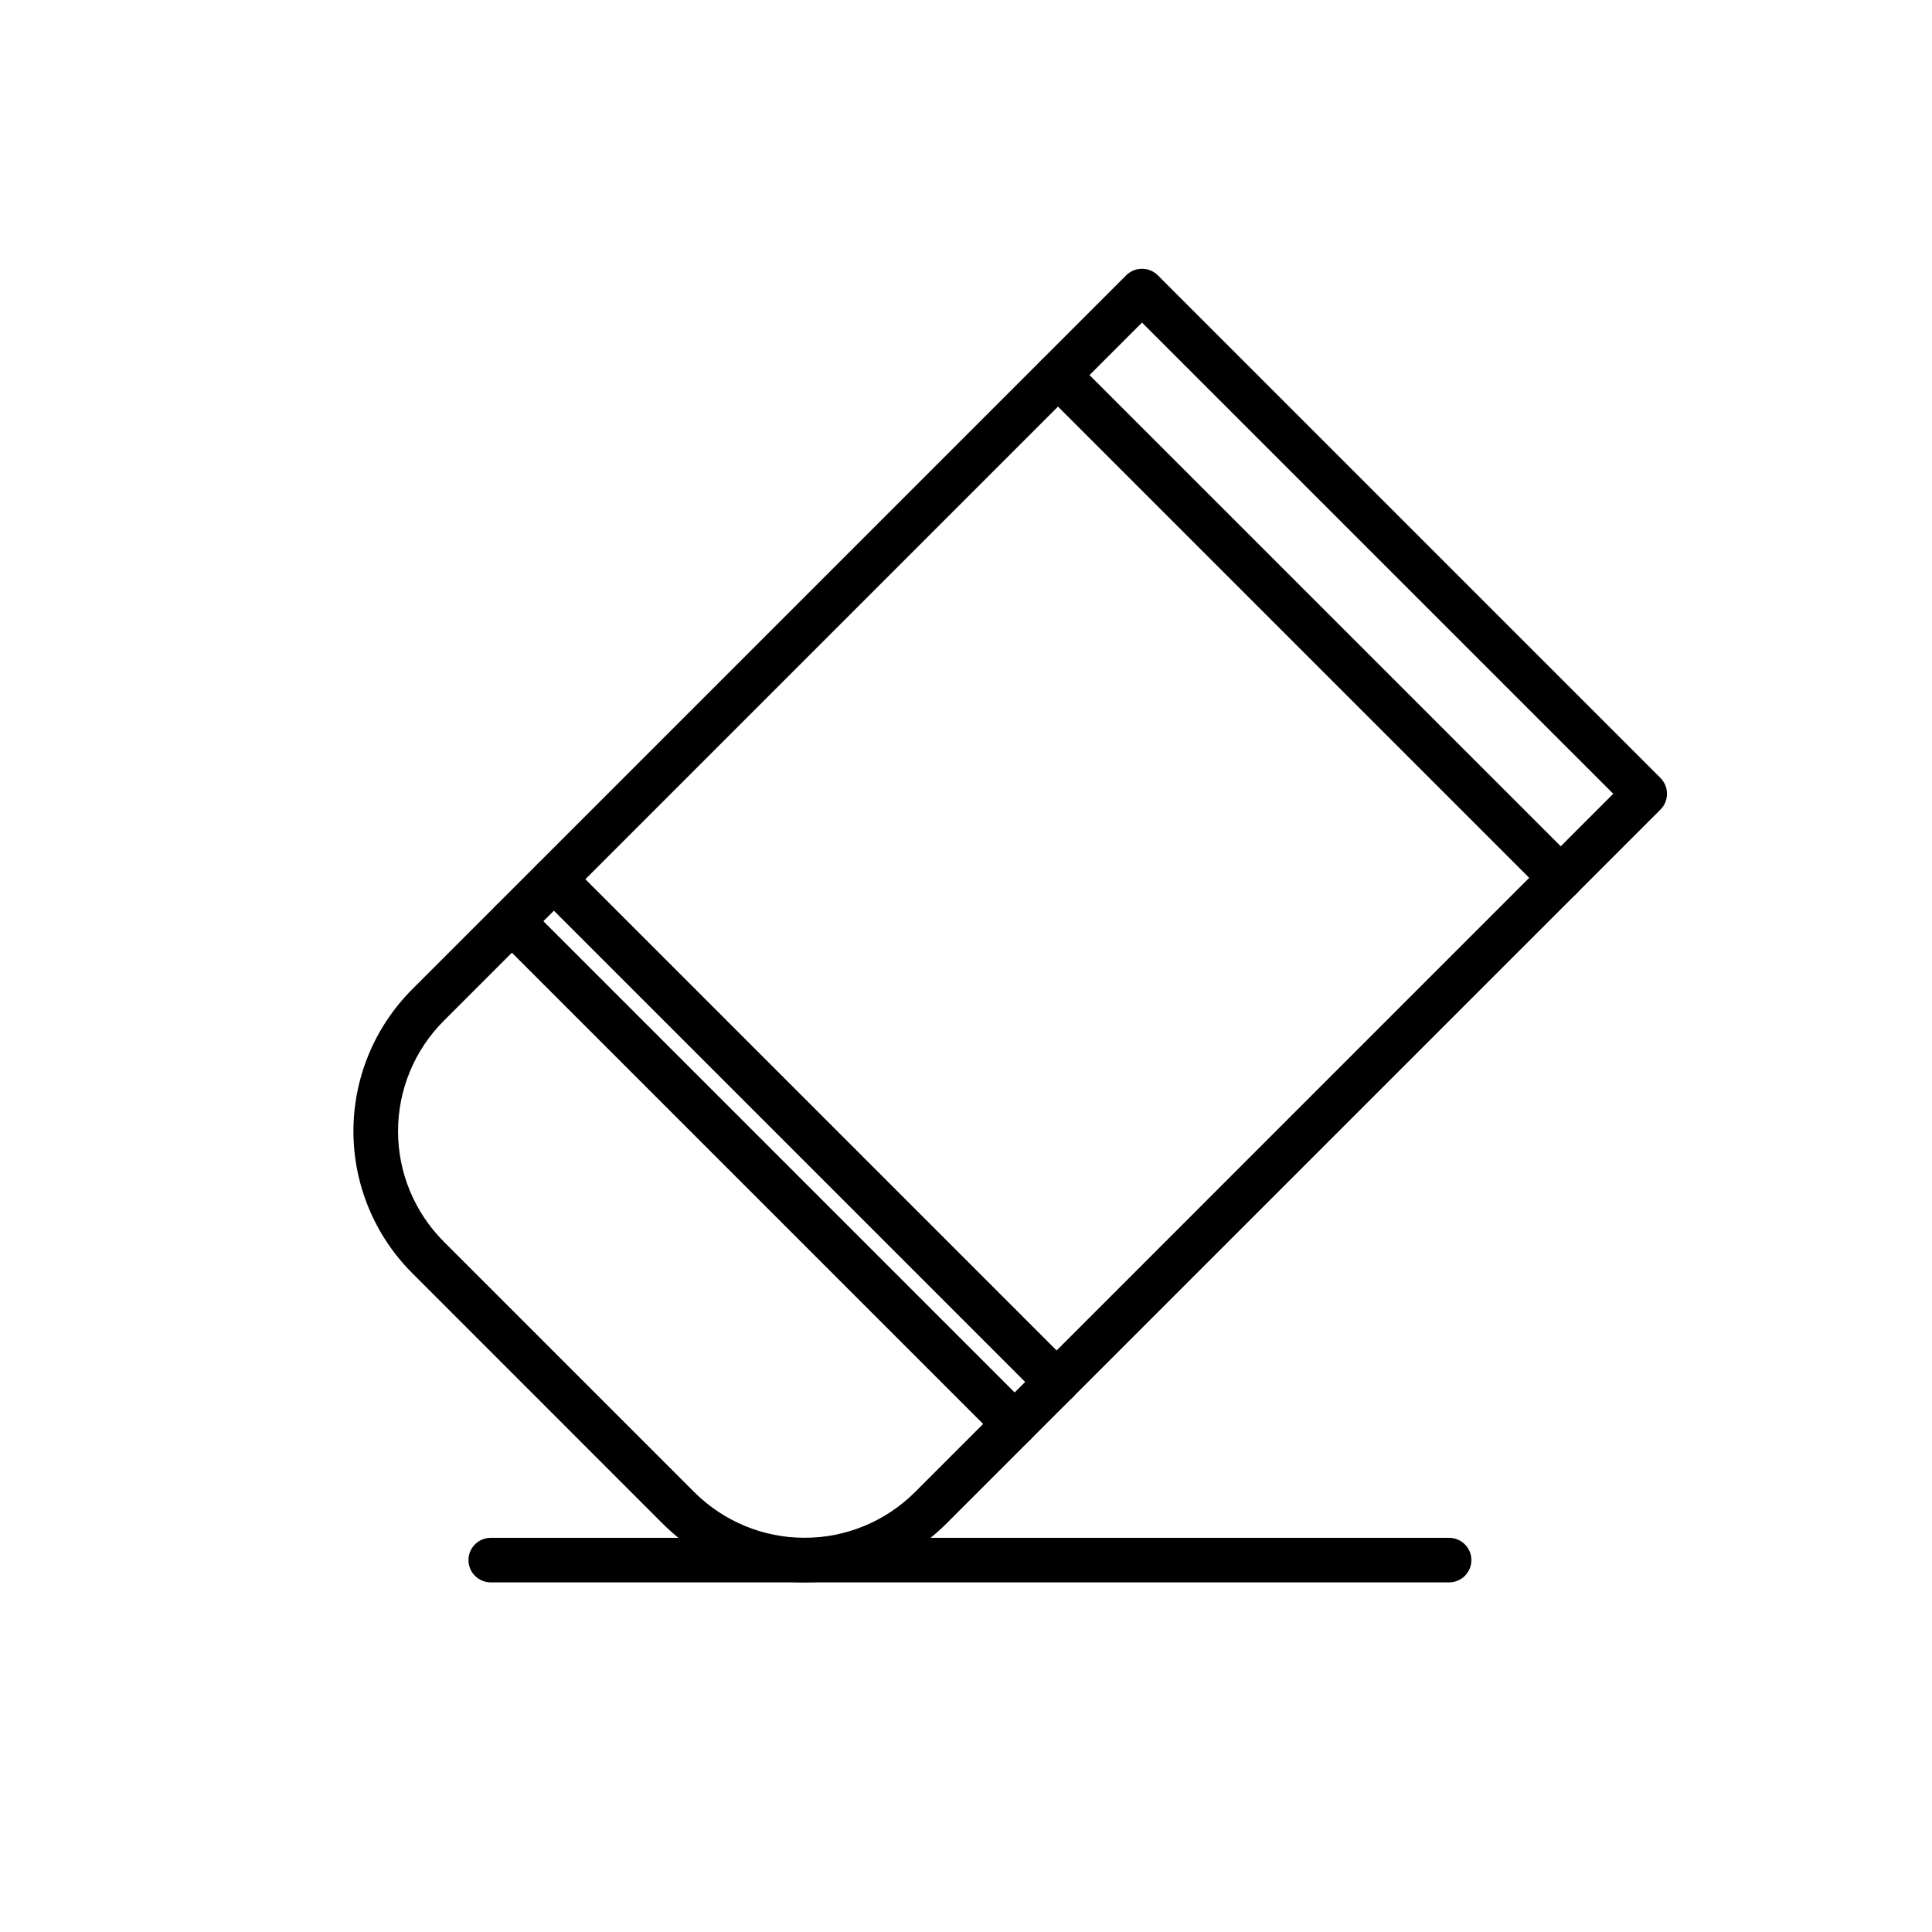
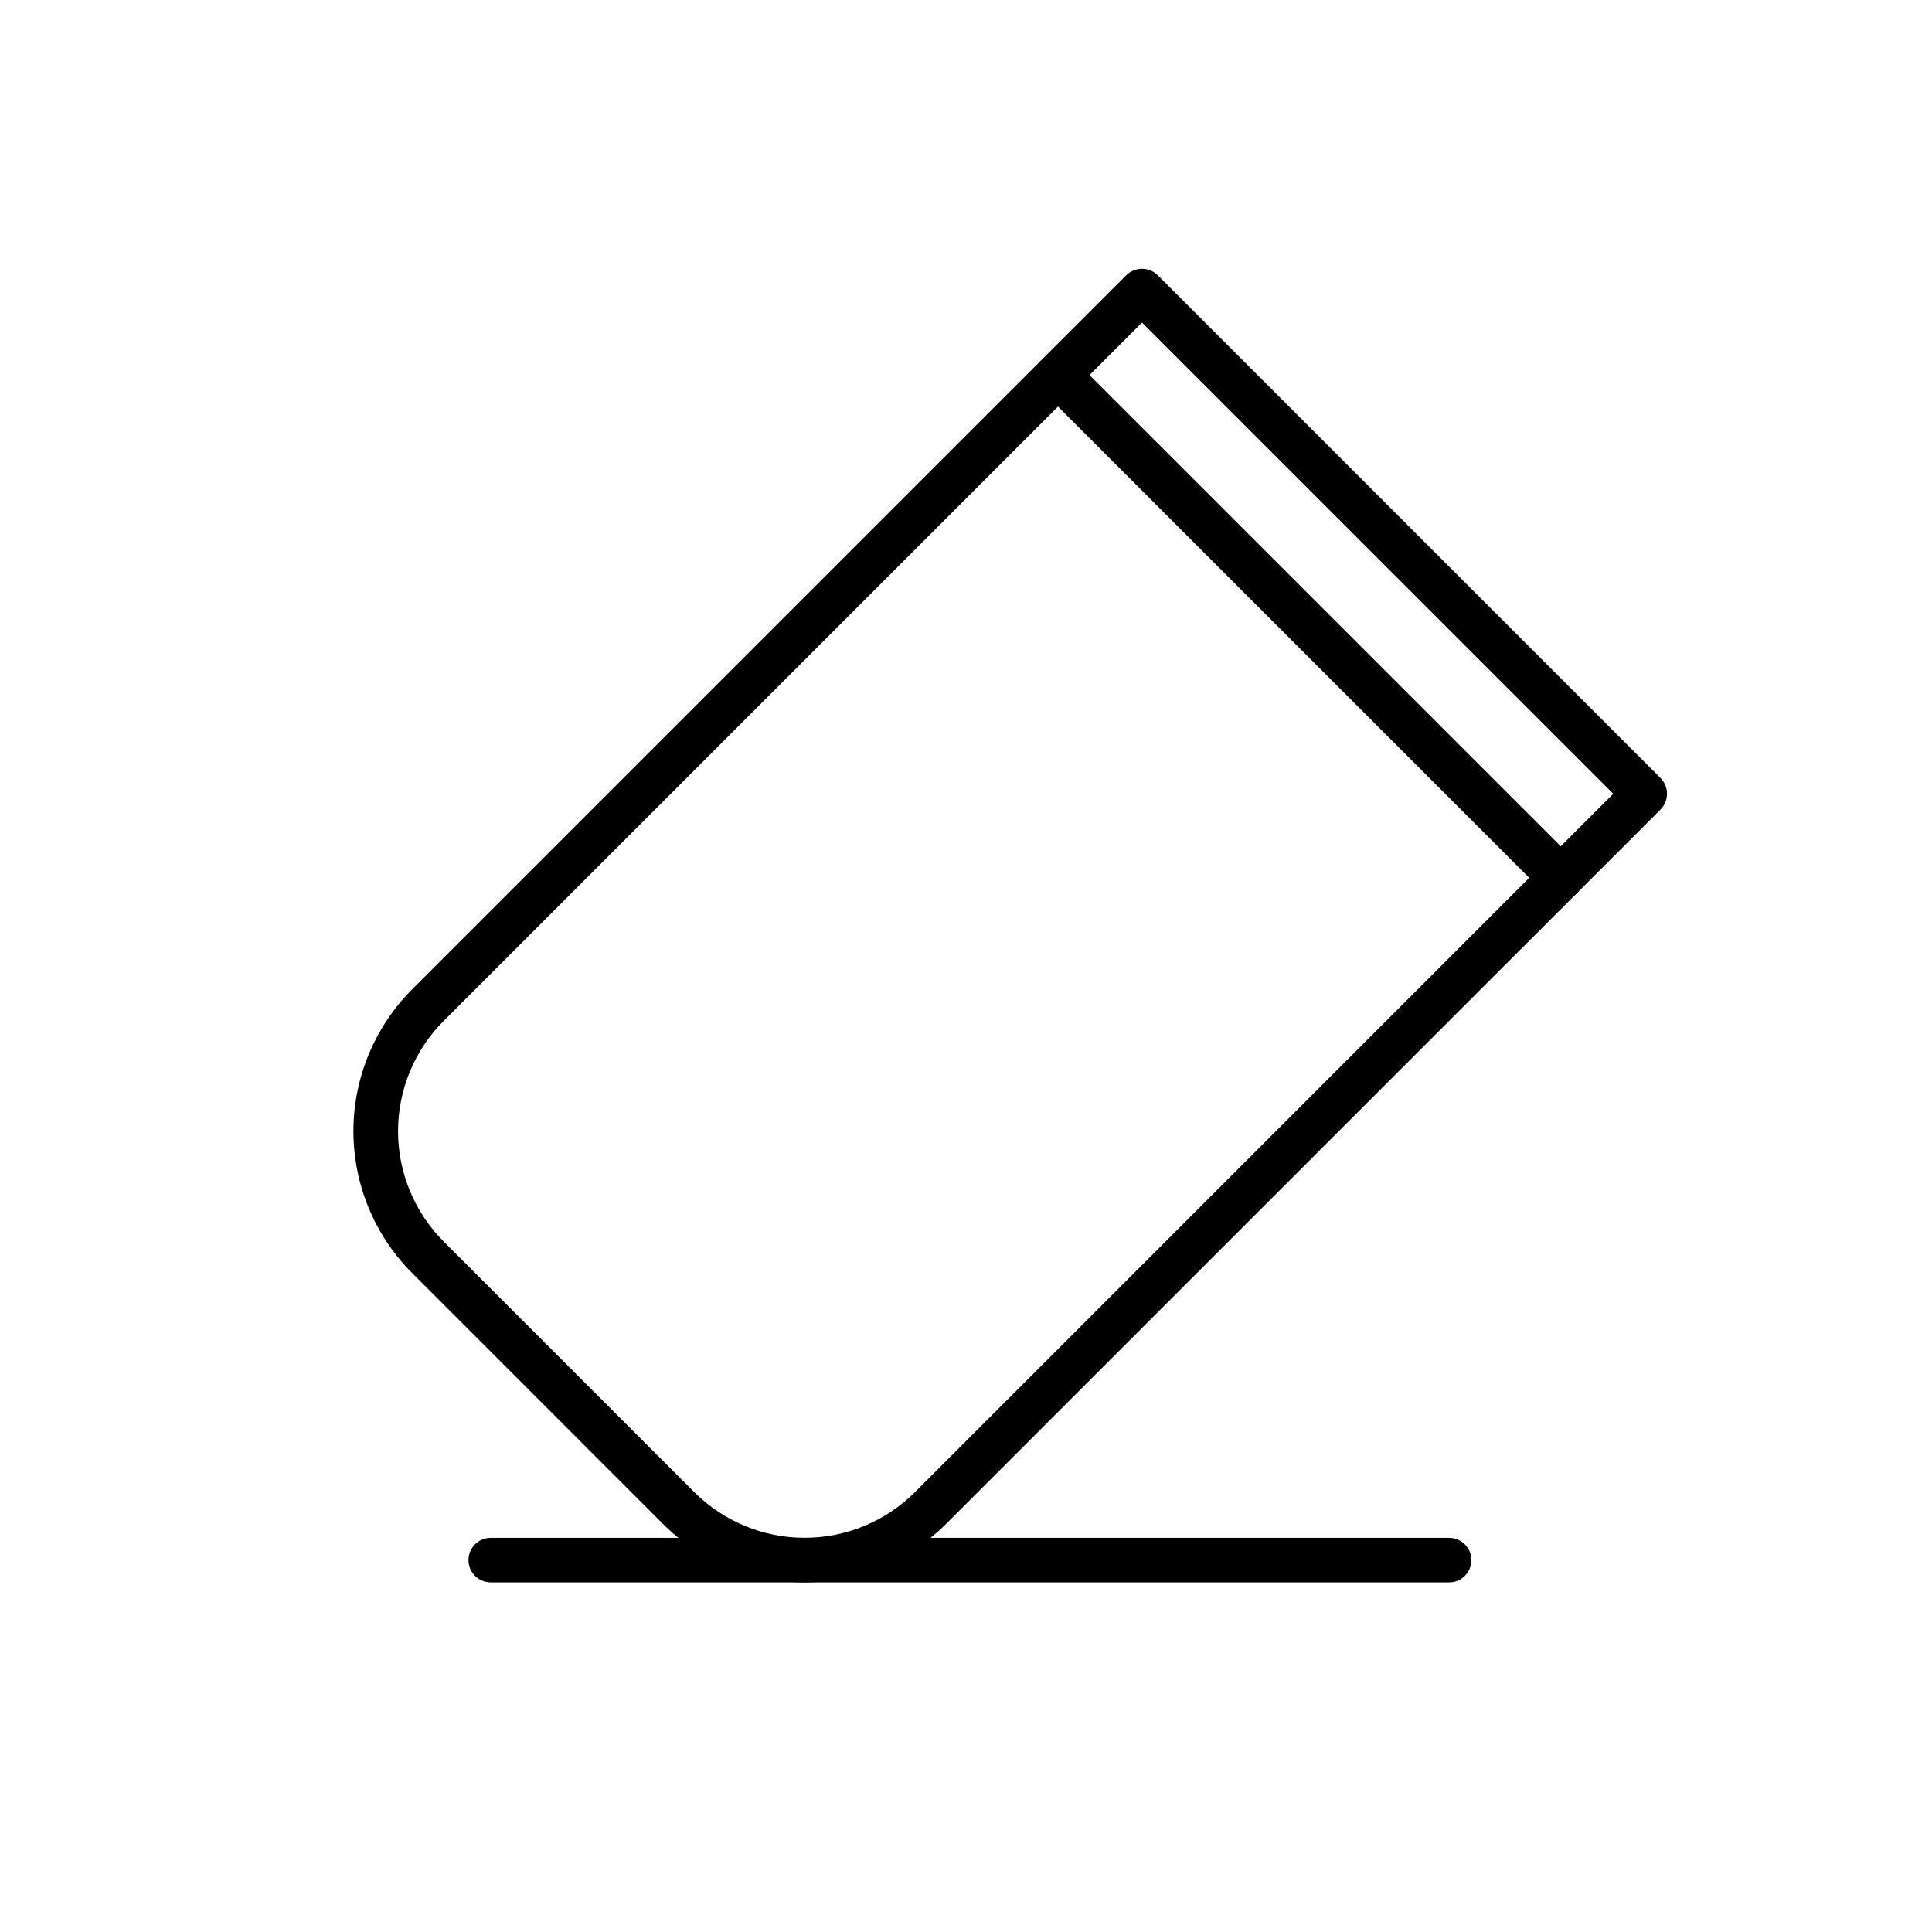
<svg xmlns="http://www.w3.org/2000/svg" fill="#000000" width="800px" height="800px" version="1.1" viewBox="144 144 512 512">
  <g fill-rule="evenodd">
    <path d="m584.05 358.54c2.297-2.312 2.297-6.047 0-8.359l-133.23-133.23c-2.312-2.297-6.047-2.297-8.359 0l-189.23 189.23c-9.965 9.98-15.57 23.508-15.57 37.598 0 14.105 5.606 27.629 15.57 37.598 20.293 20.293 46.098 46.098 66.375 66.395 9.98 9.965 23.508 15.57 37.598 15.57 14.105 0 27.629-5.606 37.598-15.57 62.156-62.141 189.24-189.23 189.24-189.23zm-137.41-129.05-185.05 185.05c-7.746 7.746-12.105 18.277-12.105 29.238 0 10.973 4.359 21.492 12.105 29.254 20.293 20.293 46.098 46.098 66.395 66.395 7.762 7.746 18.277 12.105 29.238 12.105 10.973 0 21.492-4.359 29.254-12.105l185.05-185.07-124.88-124.87z" />
-     <path d="m417.05 517.18-133.23-133.23c-2.297-2.312-6.047-2.312-8.344 0-2.312 2.297-2.312 6.047 0 8.344l133.23 133.23c2.297 2.297 6.047 2.297 8.344 0 2.312-2.297 2.312-6.047 0-8.344z" />
    <path d="m420.2 247.58 133.23 133.23c2.312 2.297 6.047 2.297 8.359 0 2.297-2.312 2.297-6.047 0-8.359l-133.24-133.23c-2.297-2.297-6.047-2.297-8.344 0-2.297 2.312-2.297 6.047 0 8.359z" />
-     <path d="m286.61 381.17 133.23 133.23c2.297 2.297 6.047 2.297 8.344 0 2.312-2.297 2.312-6.047 0-8.344l-133.23-133.23c-2.297-2.312-6.047-2.312-8.344 0-2.312 2.297-2.312 6.047 0 8.344z" />
    <path d="m528.03 551.54h-253.98c-3.258 0-5.902 2.644-5.902 5.902s2.644 5.902 5.902 5.902h253.98c3.258 0 5.902-2.644 5.902-5.902s-2.644-5.902-5.902-5.902z" />
  </g>
</svg>